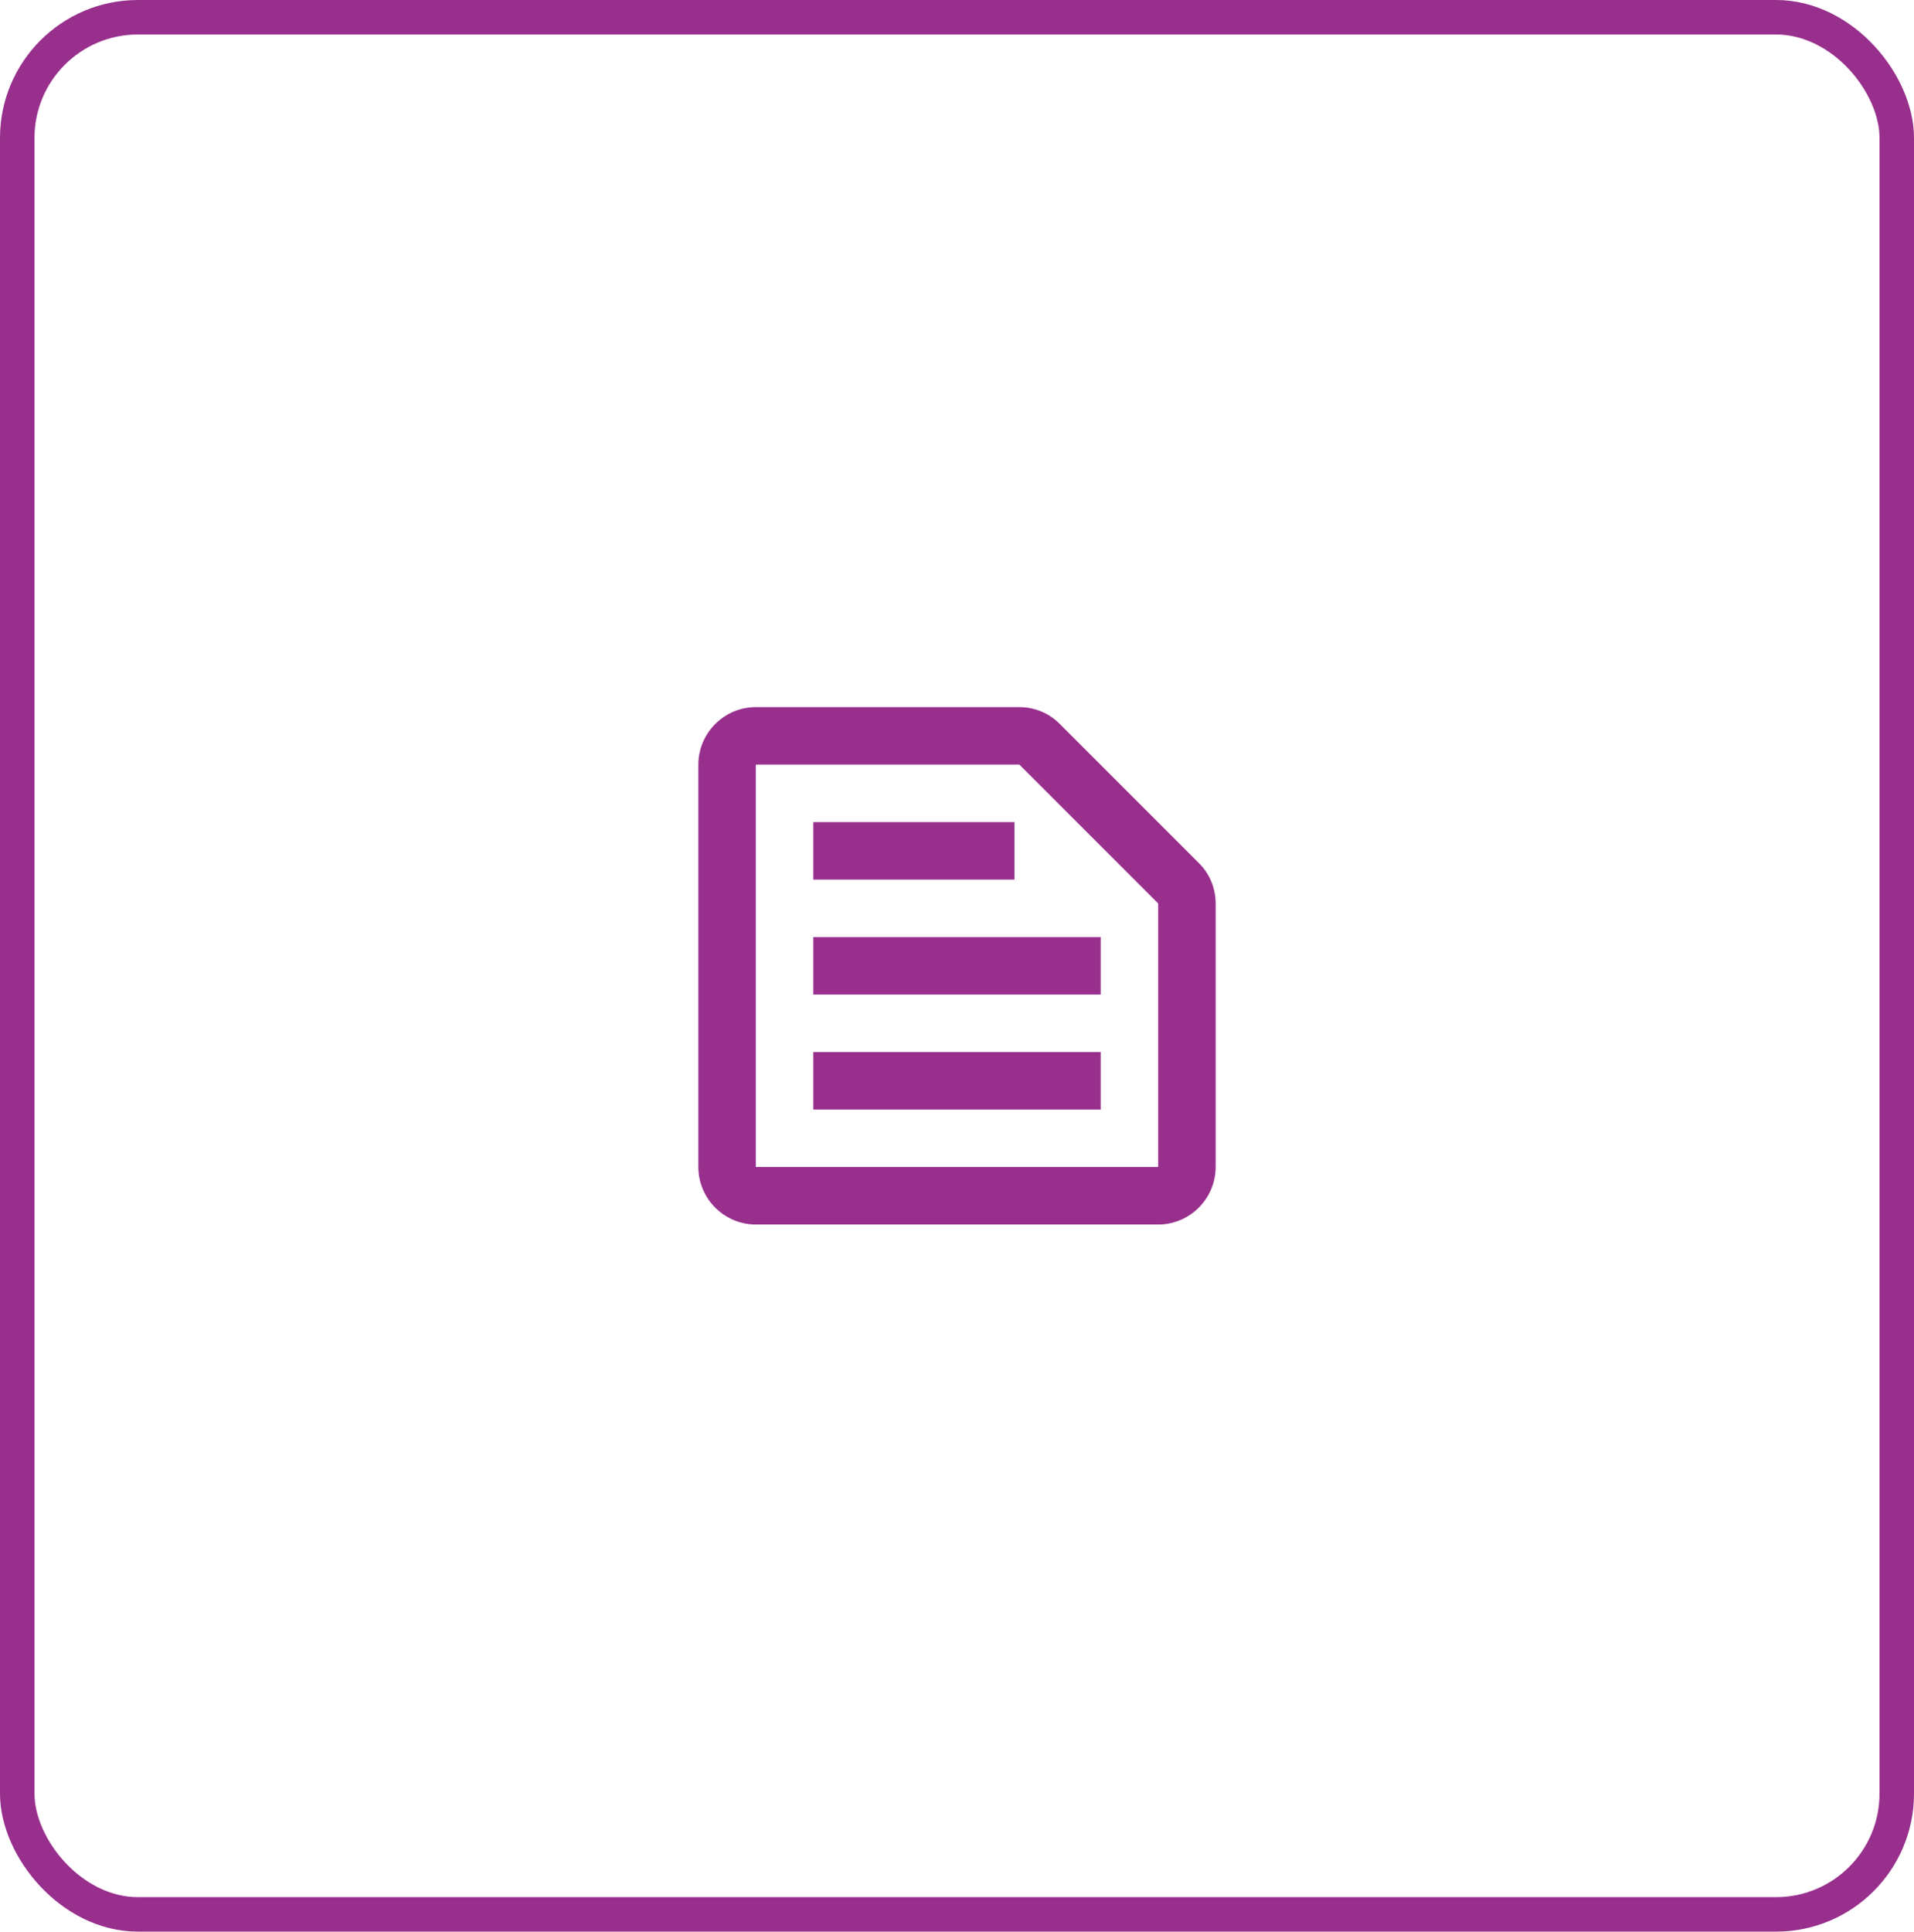
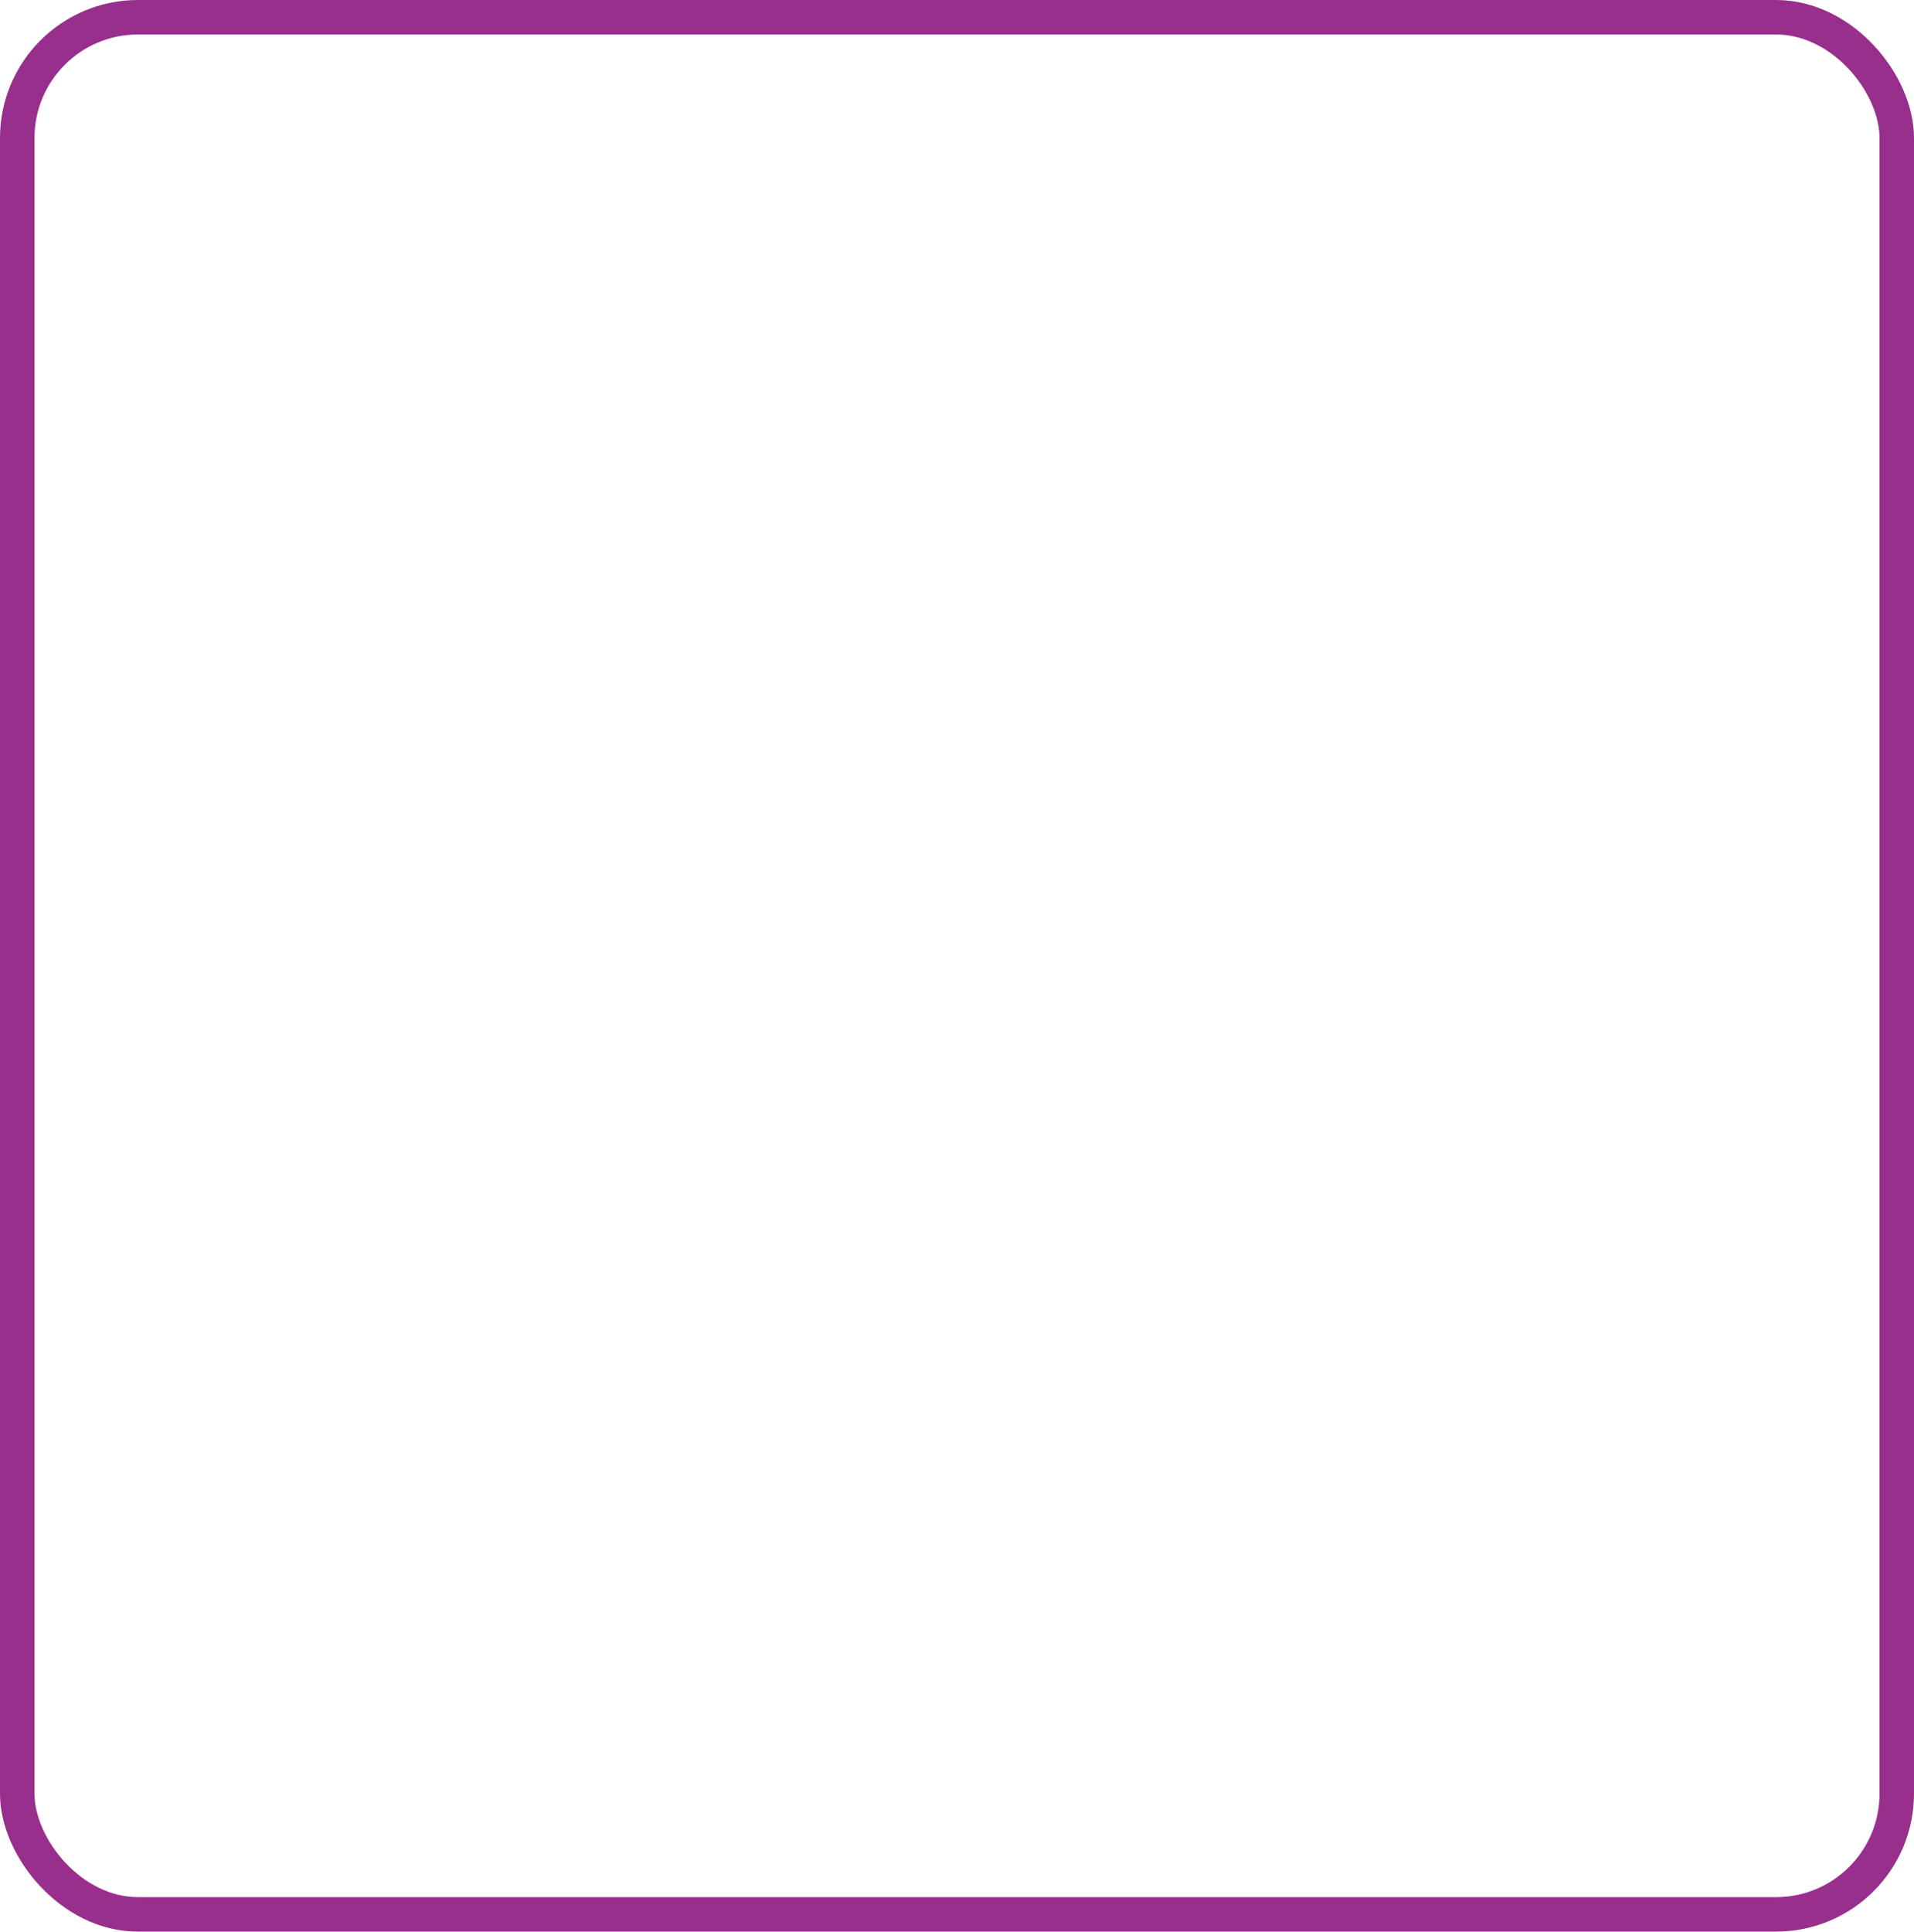
<svg xmlns="http://www.w3.org/2000/svg" width="111" height="112" viewBox="0 0 111 112" fill="none">
  <rect x="1" y="1" width="109" height="110" rx="7" stroke="#982F8D" stroke-width="2" />
-   <path d="M59.117 44.333L67.167 52.383V67.667H43.833V44.333H59.117ZM59.117 41H43.833C42 41 40.5 42.5 40.5 44.333V67.667C40.5 69.5 42 71 43.833 71H67.167C69 71 70.5 69.5 70.5 67.667V52.383C70.5 51.5 70.15 50.65 69.517 50.033L61.467 41.983C60.85 41.35 60 41 59.117 41ZM47.167 61H63.833V64.333H47.167V61ZM47.167 54.333H63.833V57.667H47.167V54.333ZM47.167 47.667H58.833V51H47.167V47.667Z" fill="#982F8D" />
</svg>